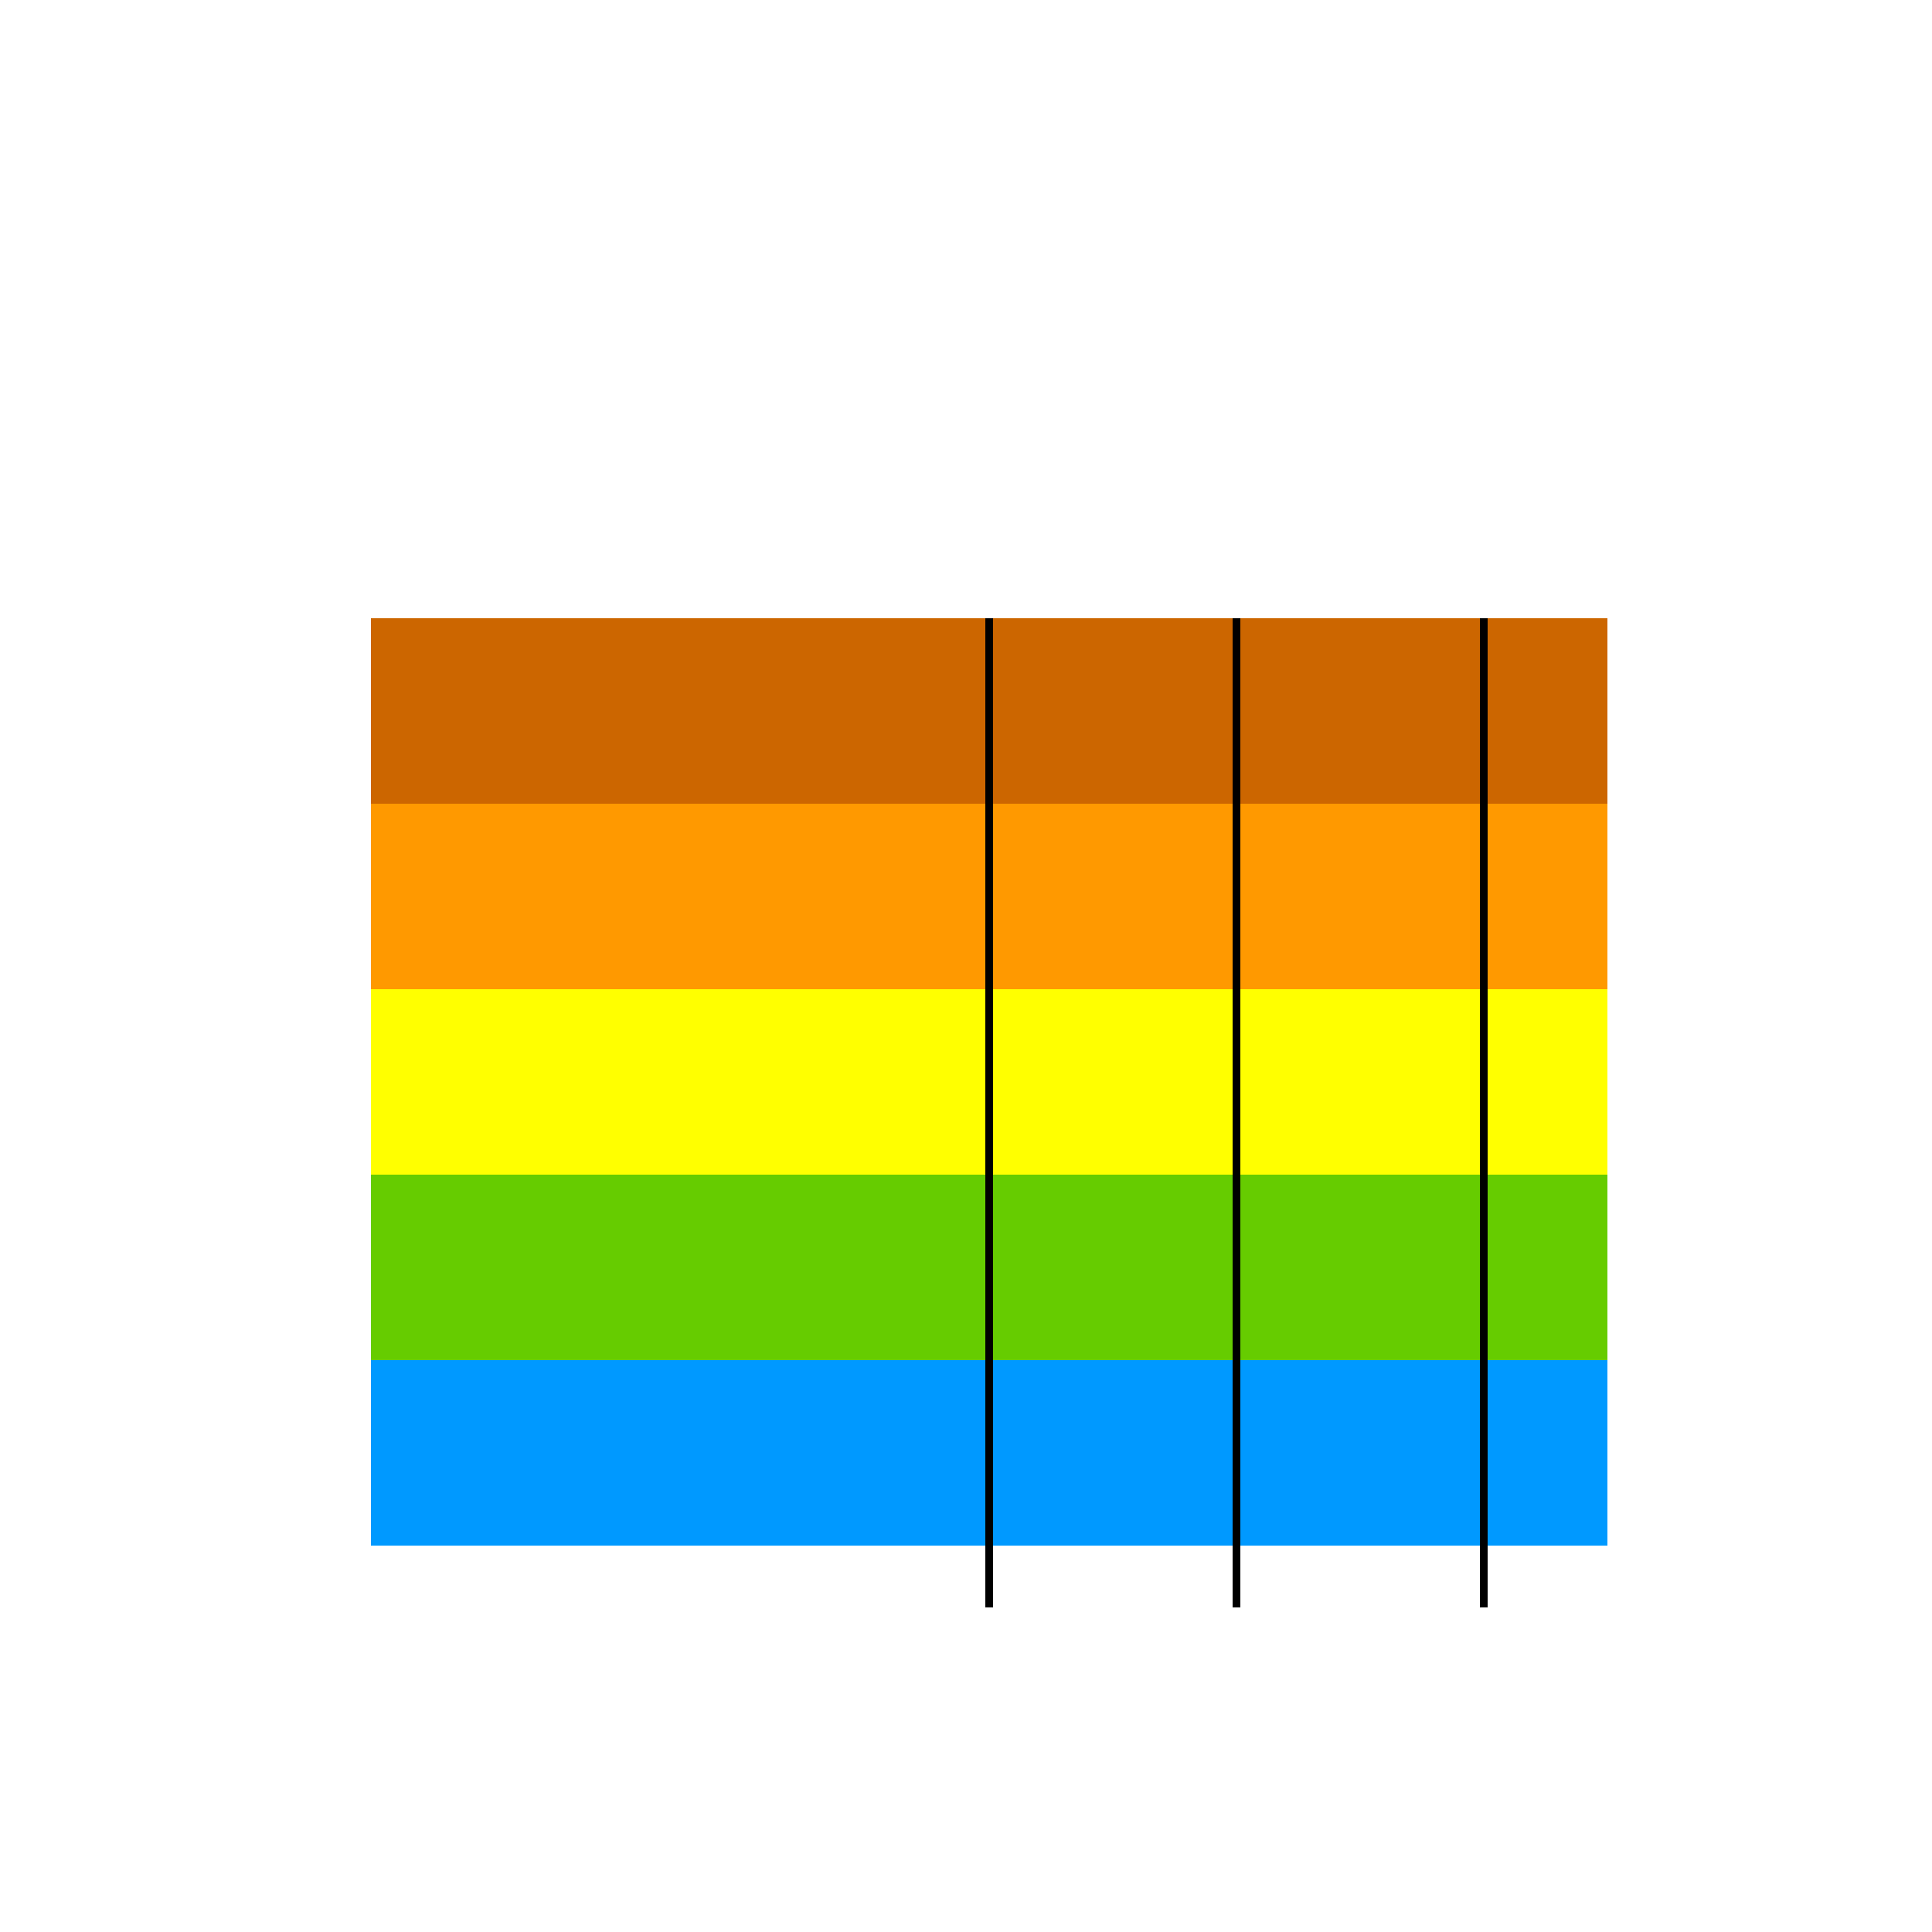
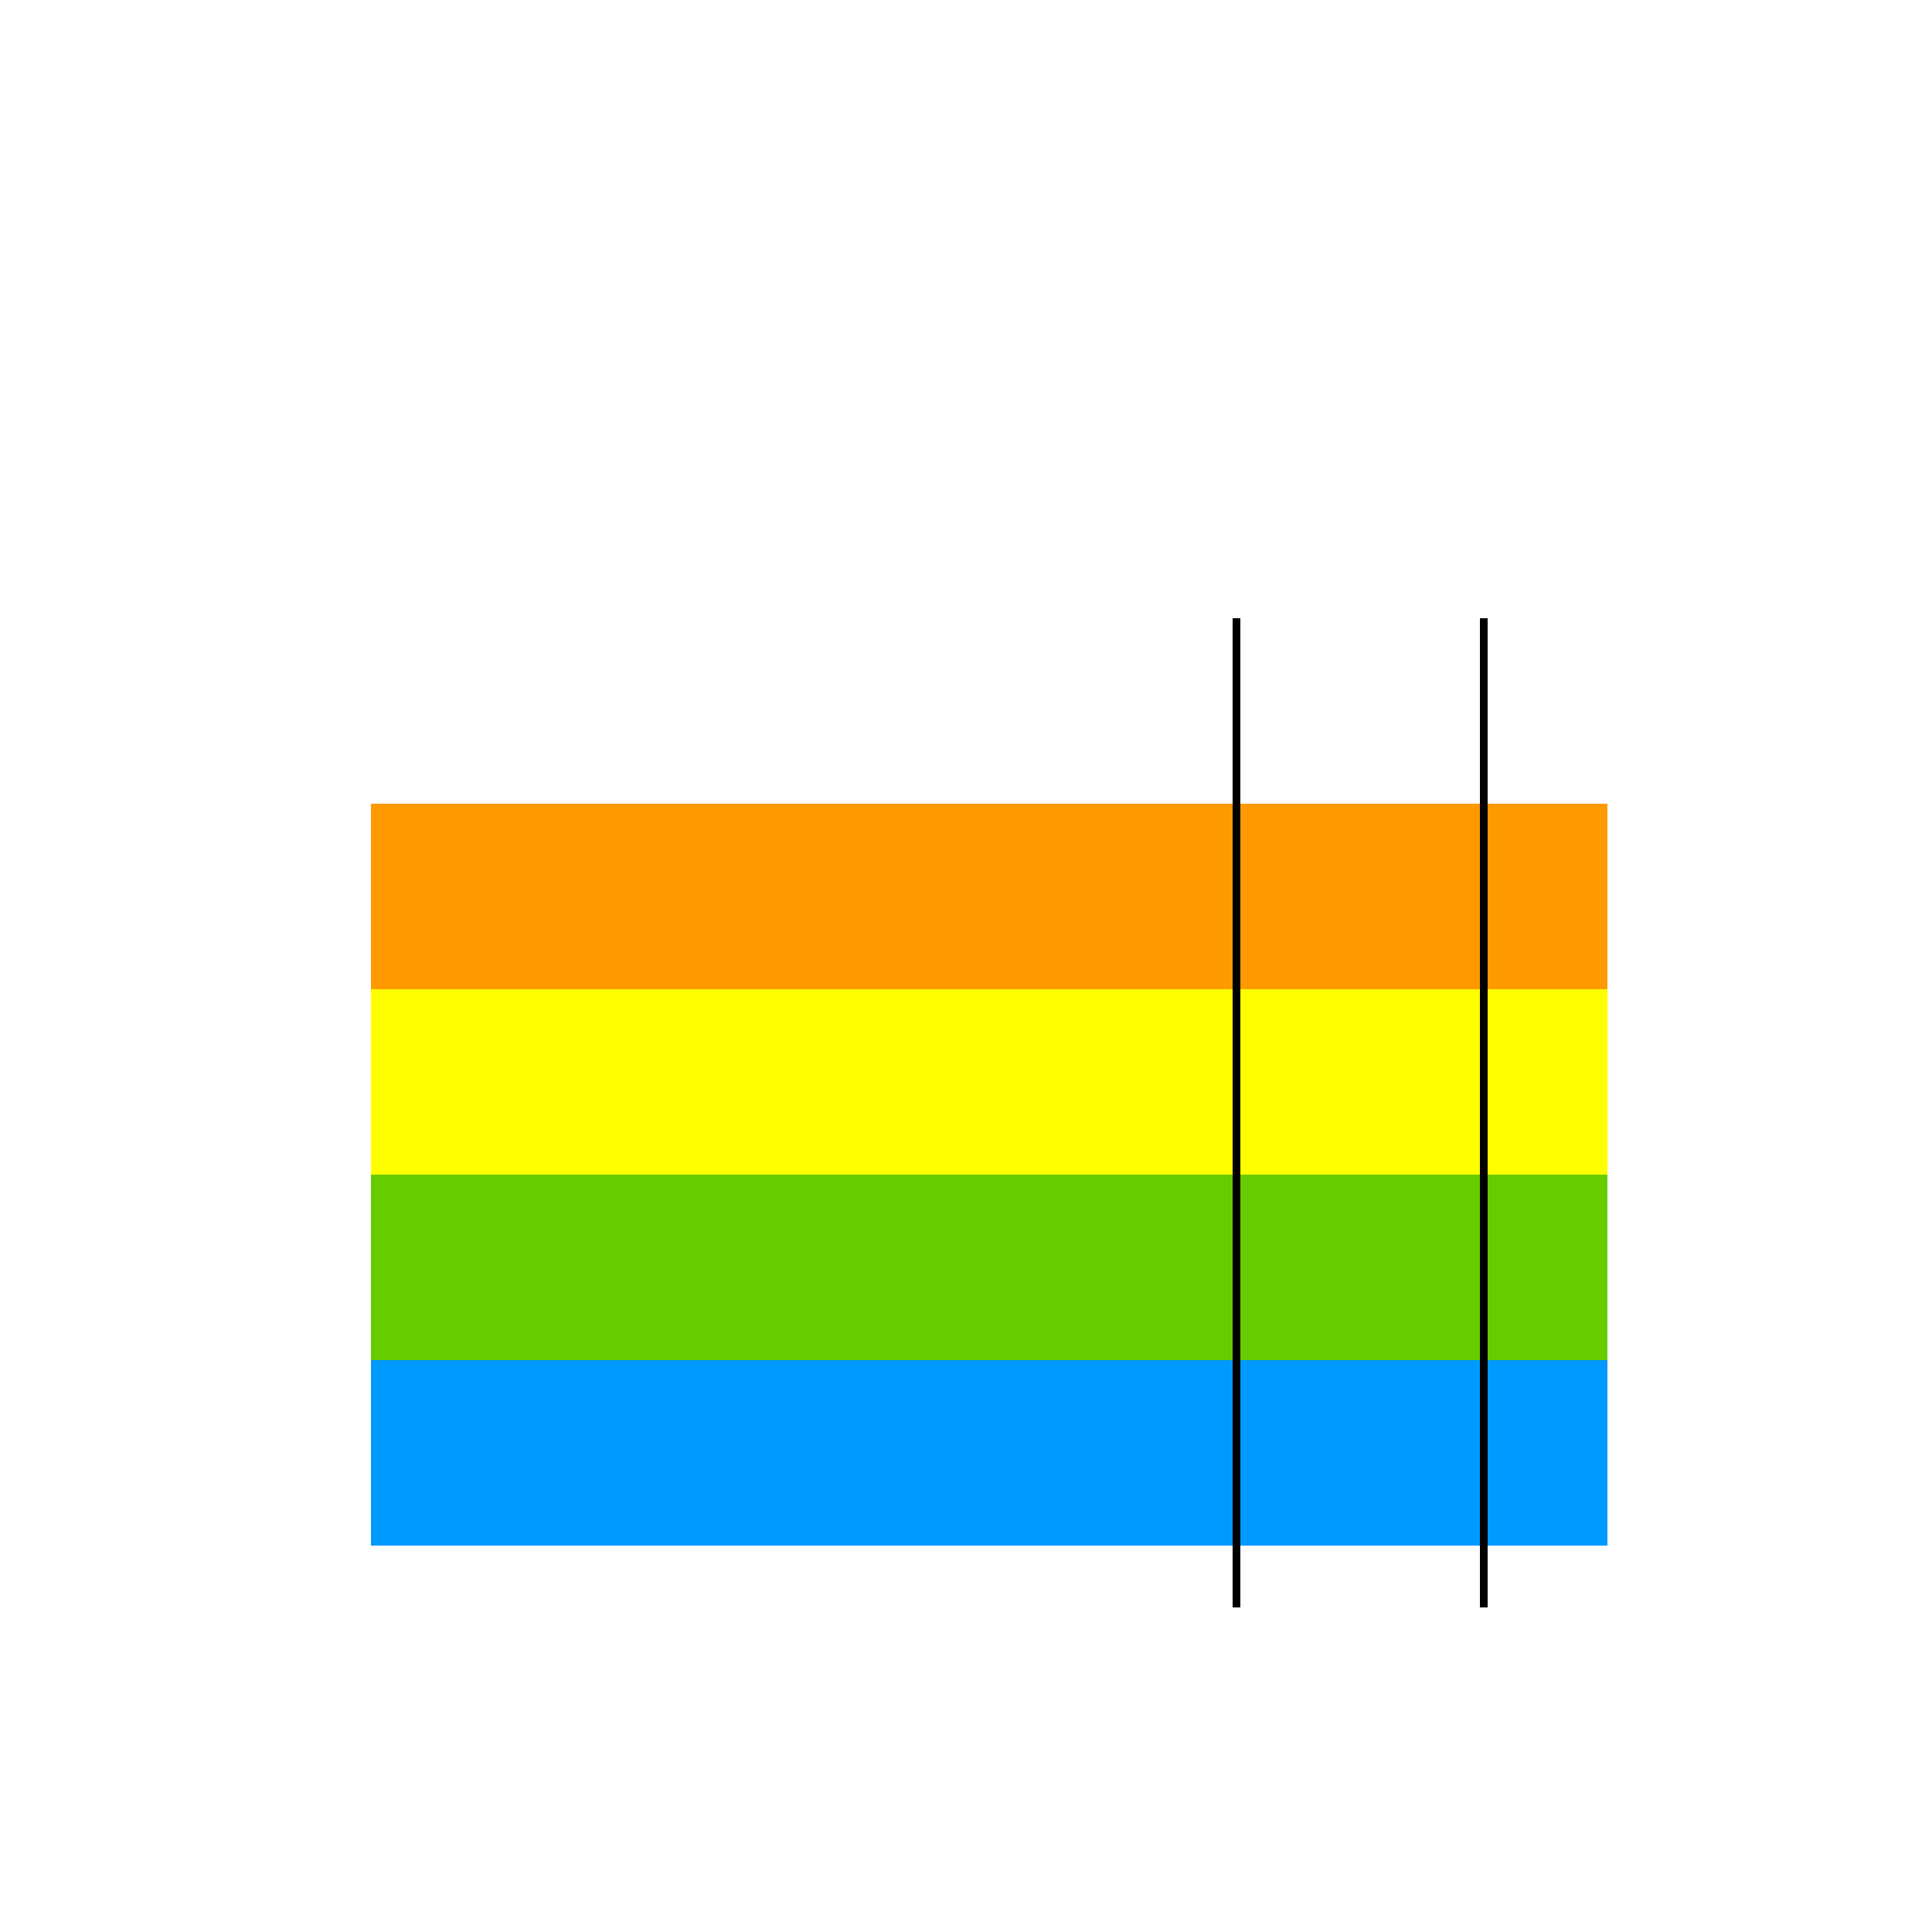
<svg xmlns="http://www.w3.org/2000/svg" width="500" height="500">
  <defs />
  <g>
    <rect fill="rgb(255, 255, 255)" stroke="none" x="0" y="0" width="512" height="512" />
    <rect fill="rgb(255, 255, 255)" stroke="none" x="64" y="128" width="384" height="256" />
    <rect fill="rgb(255, 255, 255)" stroke="none" x="96" y="160" width="320" height="192" />
-     <rect fill="rgb(204, 102, 0)" stroke="none" x="96" y="160" width="320" height="48" />
    <rect fill="rgb(255, 153, 0)" stroke="none" x="96" y="208" width="320" height="48" />
    <rect fill="rgb(255, 255, 0)" stroke="none" x="96" y="256" width="320" height="48" />
    <rect fill="rgb(102, 204, 0)" stroke="none" x="96" y="304" width="320" height="48" />
    <rect fill="rgb(0, 153, 255)" stroke="none" x="96" y="352" width="320" height="48" />
-     <path fill="none" stroke="rgb(0, 0, 0)" paint-order="fill stroke markers" d=" M 256 160 L 256 416" stroke-miterlimit="10" stroke-width="2" stroke-dasharray="" />
    <path fill="none" stroke="rgb(0, 0, 0)" paint-order="fill stroke markers" d=" M 320 160 L 320 416" stroke-miterlimit="10" stroke-width="2" stroke-dasharray="" />
    <path fill="none" stroke="rgb(0, 0, 0)" paint-order="fill stroke markers" d=" M 384 160 L 384 416" stroke-miterlimit="10" stroke-width="2" stroke-dasharray="" />
  </g>
</svg>